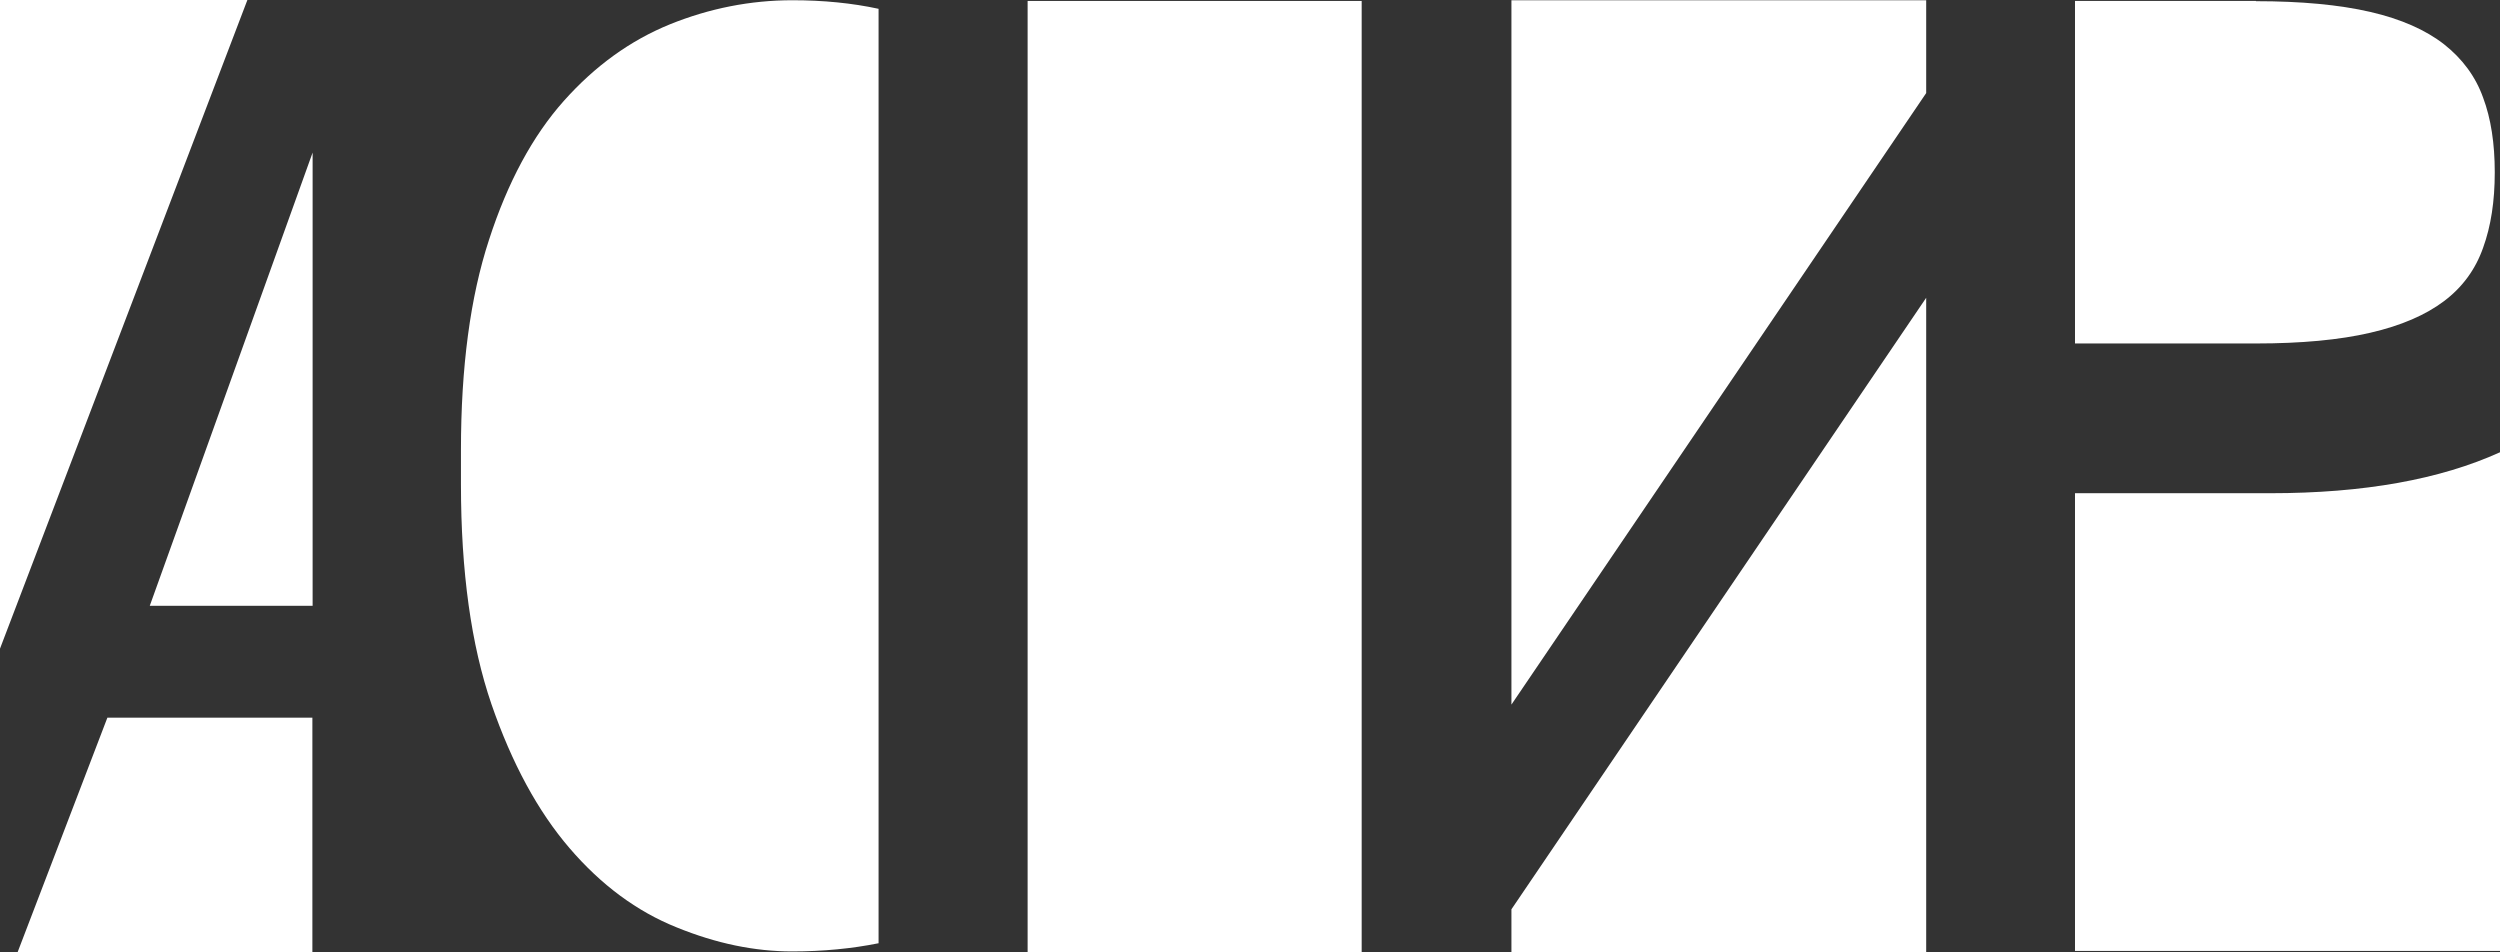
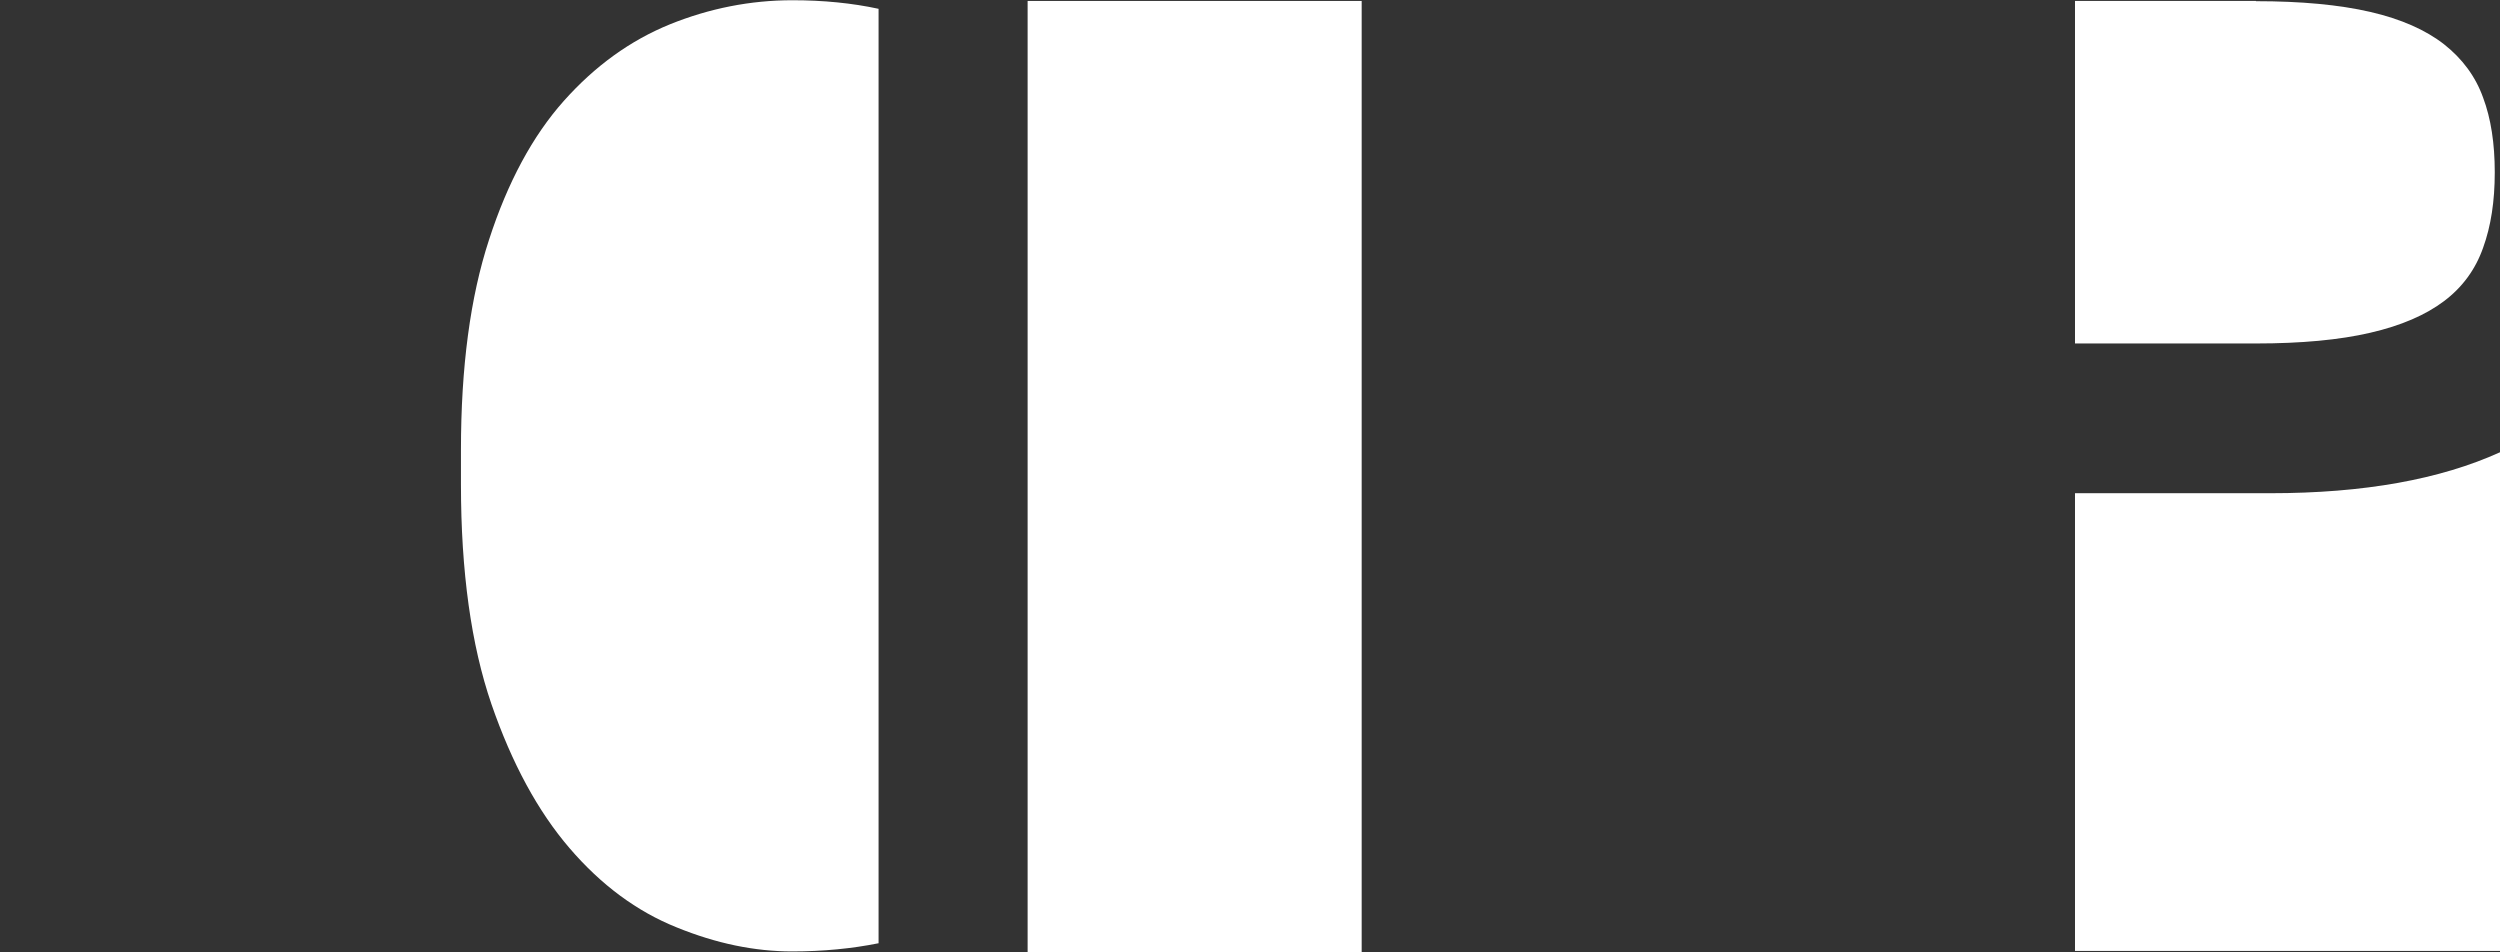
<svg xmlns="http://www.w3.org/2000/svg" width="105" height="40" viewBox="0 0 105 40" fill="none">
  <rect x="0" y="0" width="105" height="40" fill="#333333" stroke="none" />
  <path d="M94.75 0.04H87.15V14.426H94.75C96.66 14.426 98.26 14.276 99.55 13.976C100.85 13.677 101.88 13.227 102.65 12.647C103.42 12.067 103.97 11.317 104.29 10.407C104.62 9.498 104.78 8.448 104.78 7.238C104.78 6.028 104.62 4.979 104.29 4.099C103.97 3.209 103.42 2.469 102.65 1.86C101.88 1.26 100.85 0.8 99.55 0.5C98.25 0.2 96.65 0.05 94.75 0.05V0.04ZM87.15 39.94H105V18.995C102.49 20.135 99.28 20.715 95.36 20.715H87.15V39.94Z" fill="white" />
-   <path d="M10.39 0H0V27.243L10.39 0ZM0.74 39.99H13.12V30.142H4.51L0.74 39.99ZM13.13 25.444V6.408L6.29 25.444H13.13Z" fill="white" />
  <path d="M36.9 39.62V0.37C35.79 0.13 34.58 0.01 33.28 0.01C31.52 0.01 29.8 0.35 28.14 1.02C26.47 1.7 24.99 2.769 23.68 4.239C22.37 5.709 21.32 7.658 20.54 10.068C19.75 12.477 19.36 15.426 19.36 18.895V20.345C19.36 24.014 19.79 27.093 20.64 29.573C21.5 32.062 22.59 34.072 23.92 35.621C25.25 37.171 26.75 38.28 28.42 38.95C30.09 39.63 31.7 39.96 33.27 39.96C34.58 39.96 35.78 39.84 36.88 39.62H36.9Z" fill="white" />
  <path d="M43.16 39.99H57.19V0.04H43.16V39.99Z" fill="white" />
-   <path d="M80.9 3.909V0.01H63.48V29.593L80.9 3.909ZM63.48 38.191V40H80.9V12.507L63.48 38.191Z" fill="white" />
</svg>